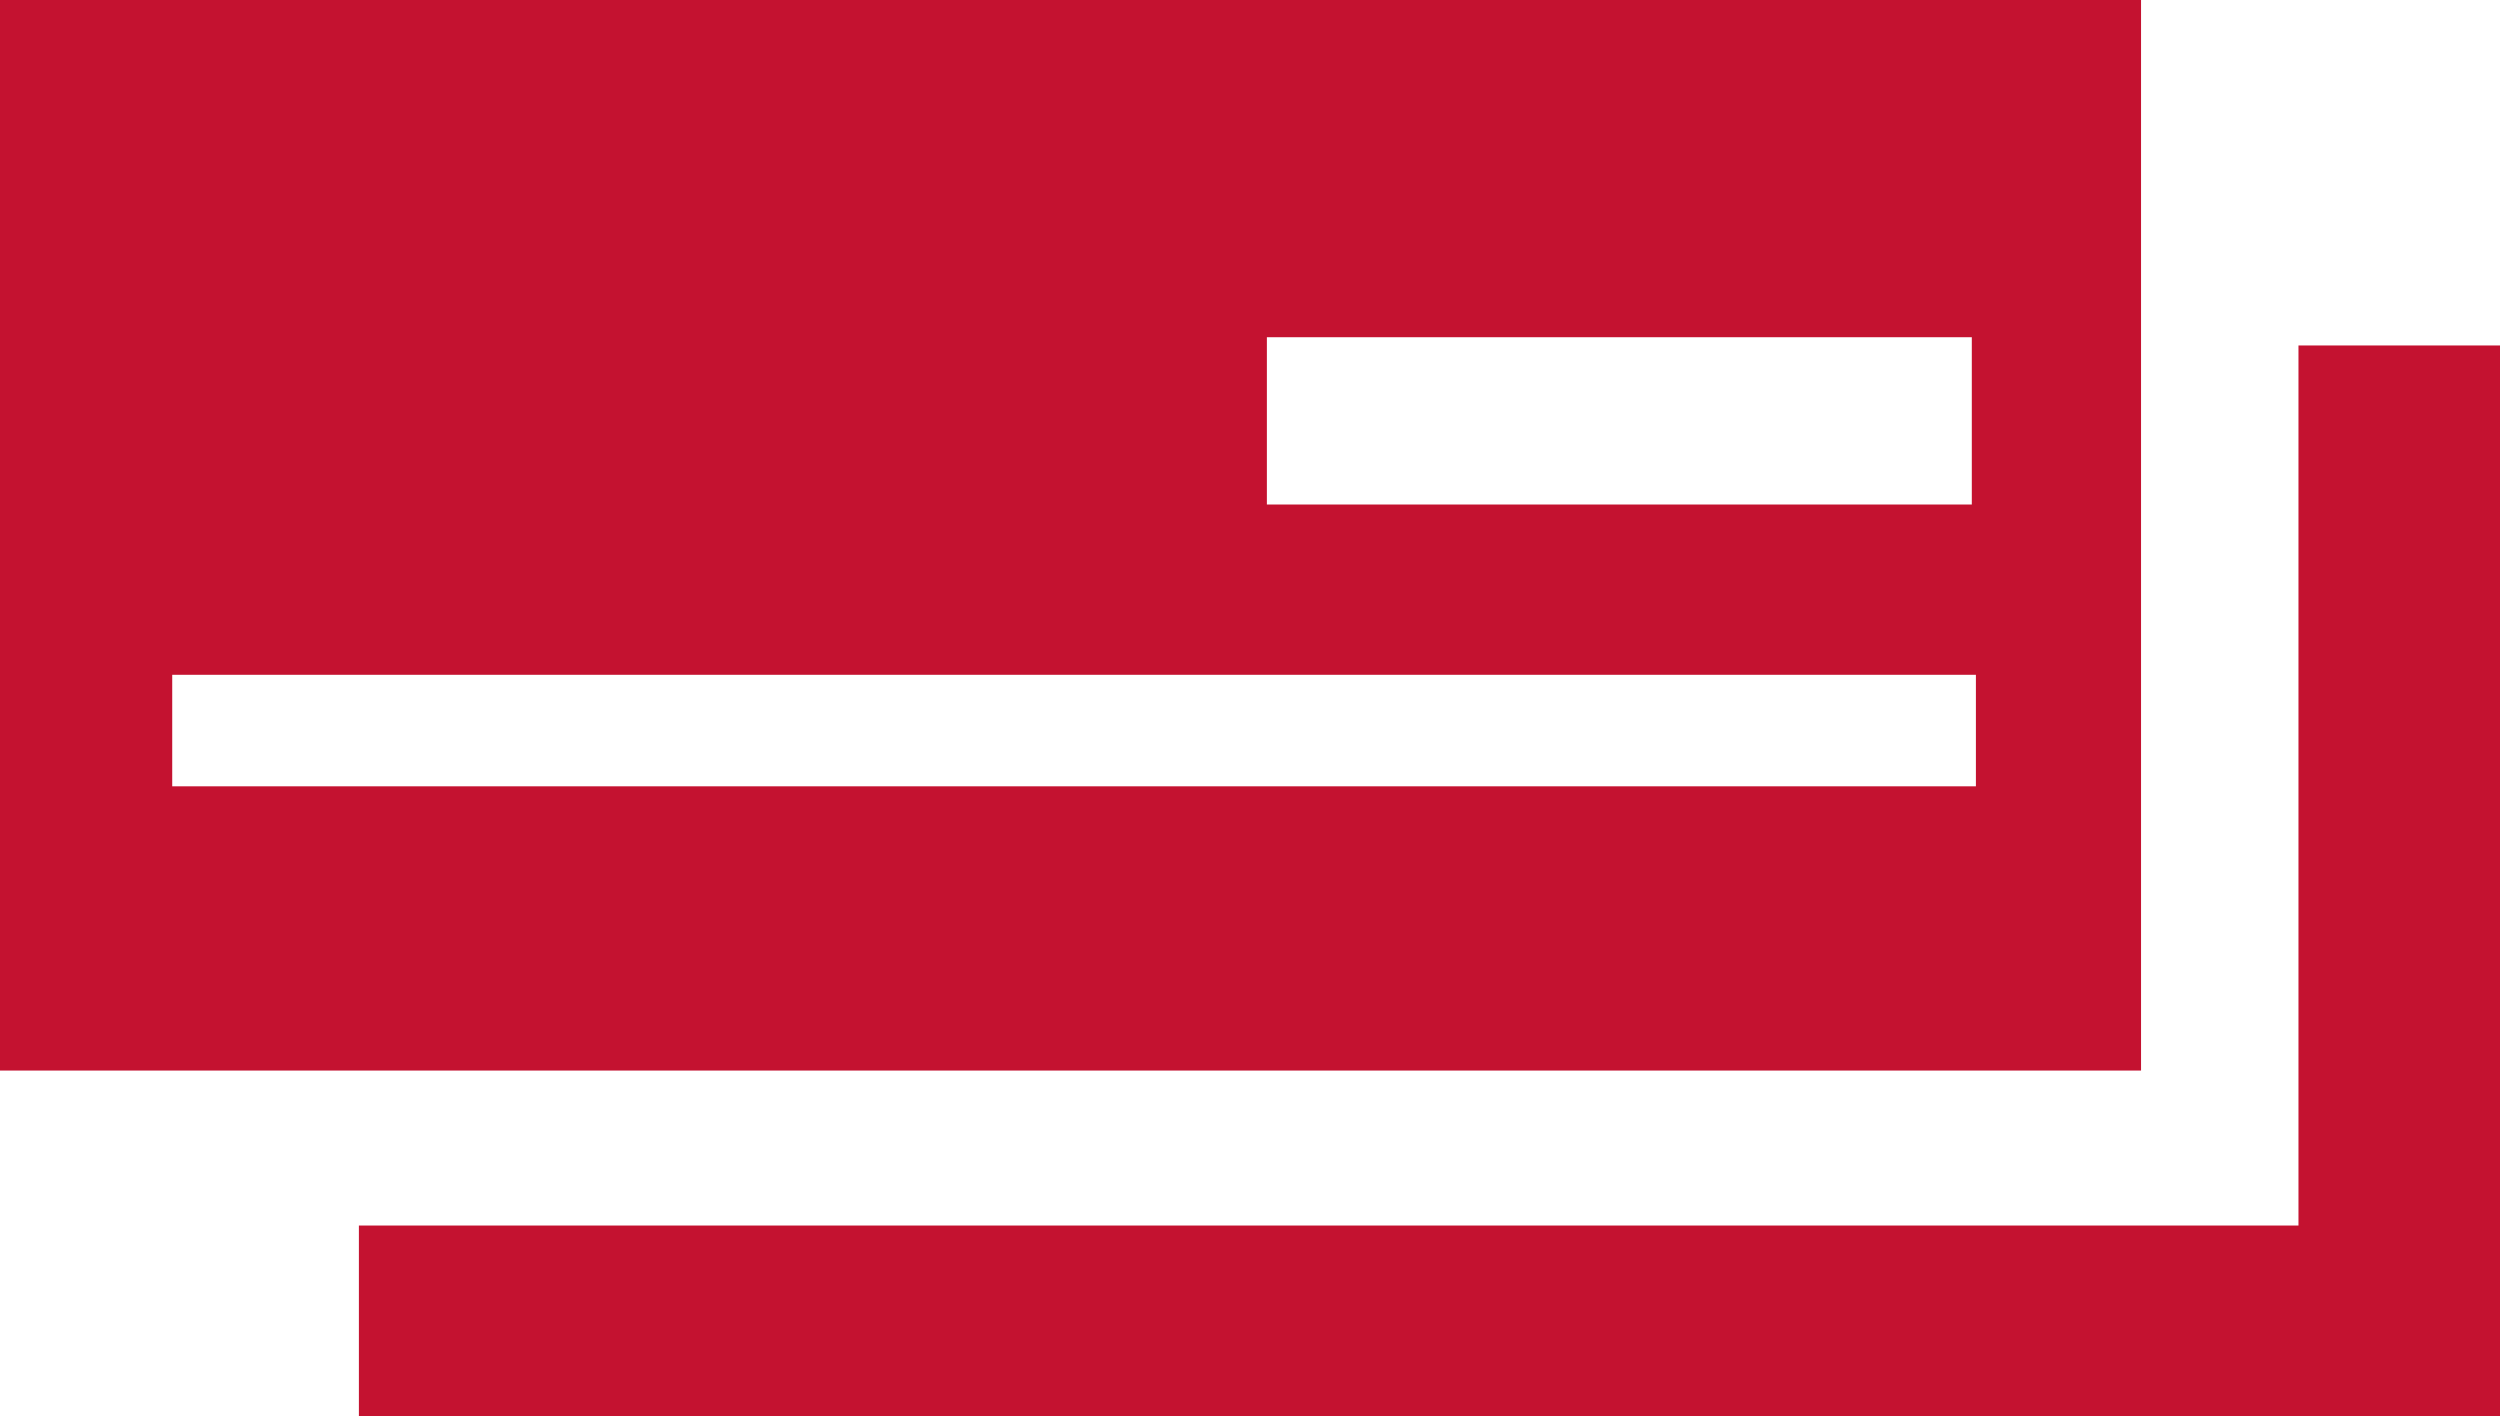
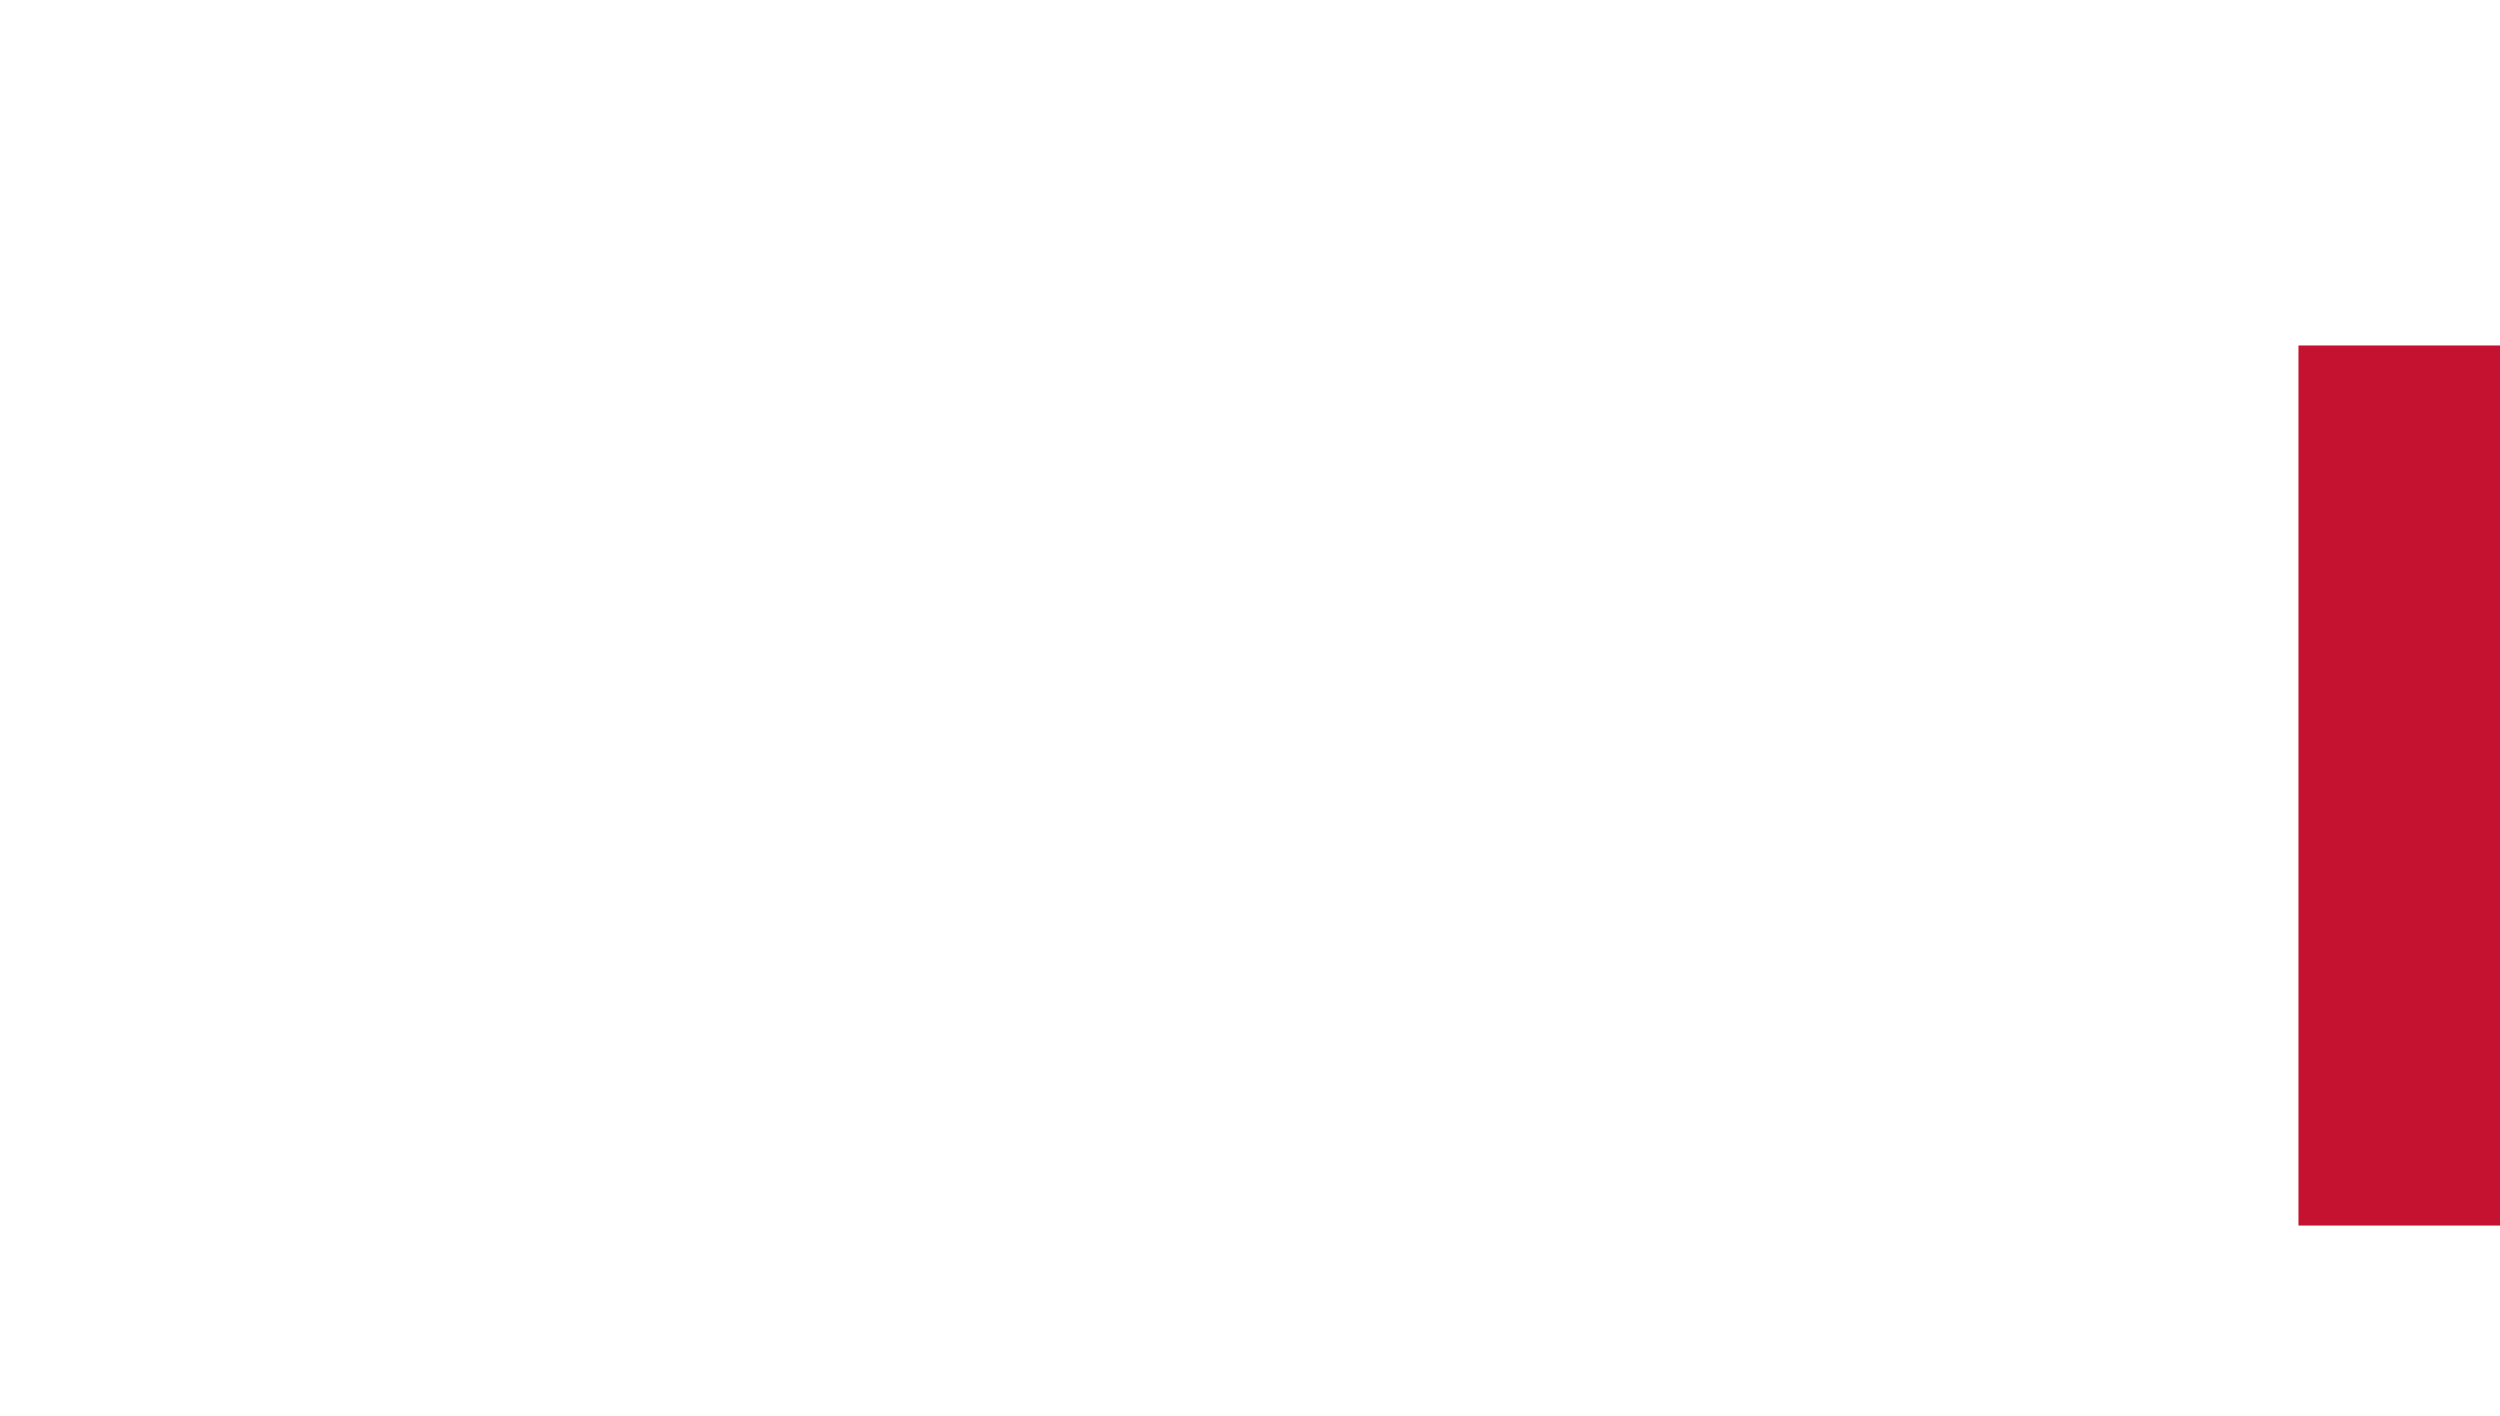
<svg xmlns="http://www.w3.org/2000/svg" width="36" height="20.391">
  <g style="isolation:isolate" fill="#c41230">
-     <path style="mix-blend-mode:multiply" d="M33.098 4.975v12.673H5.168v2.743H36V4.975h-2.902z" />
-     <path d="M0 0v15.416h30.831V0H0zm18.243 4.856h10.151v2.409H18.243V4.856zm10.21 6.467H2.48V9.717h25.973v1.606z" style="mix-blend-mode:multiply" />
+     <path style="mix-blend-mode:multiply" d="M33.098 4.975v12.673H5.168H36V4.975h-2.902z" />
  </g>
</svg>